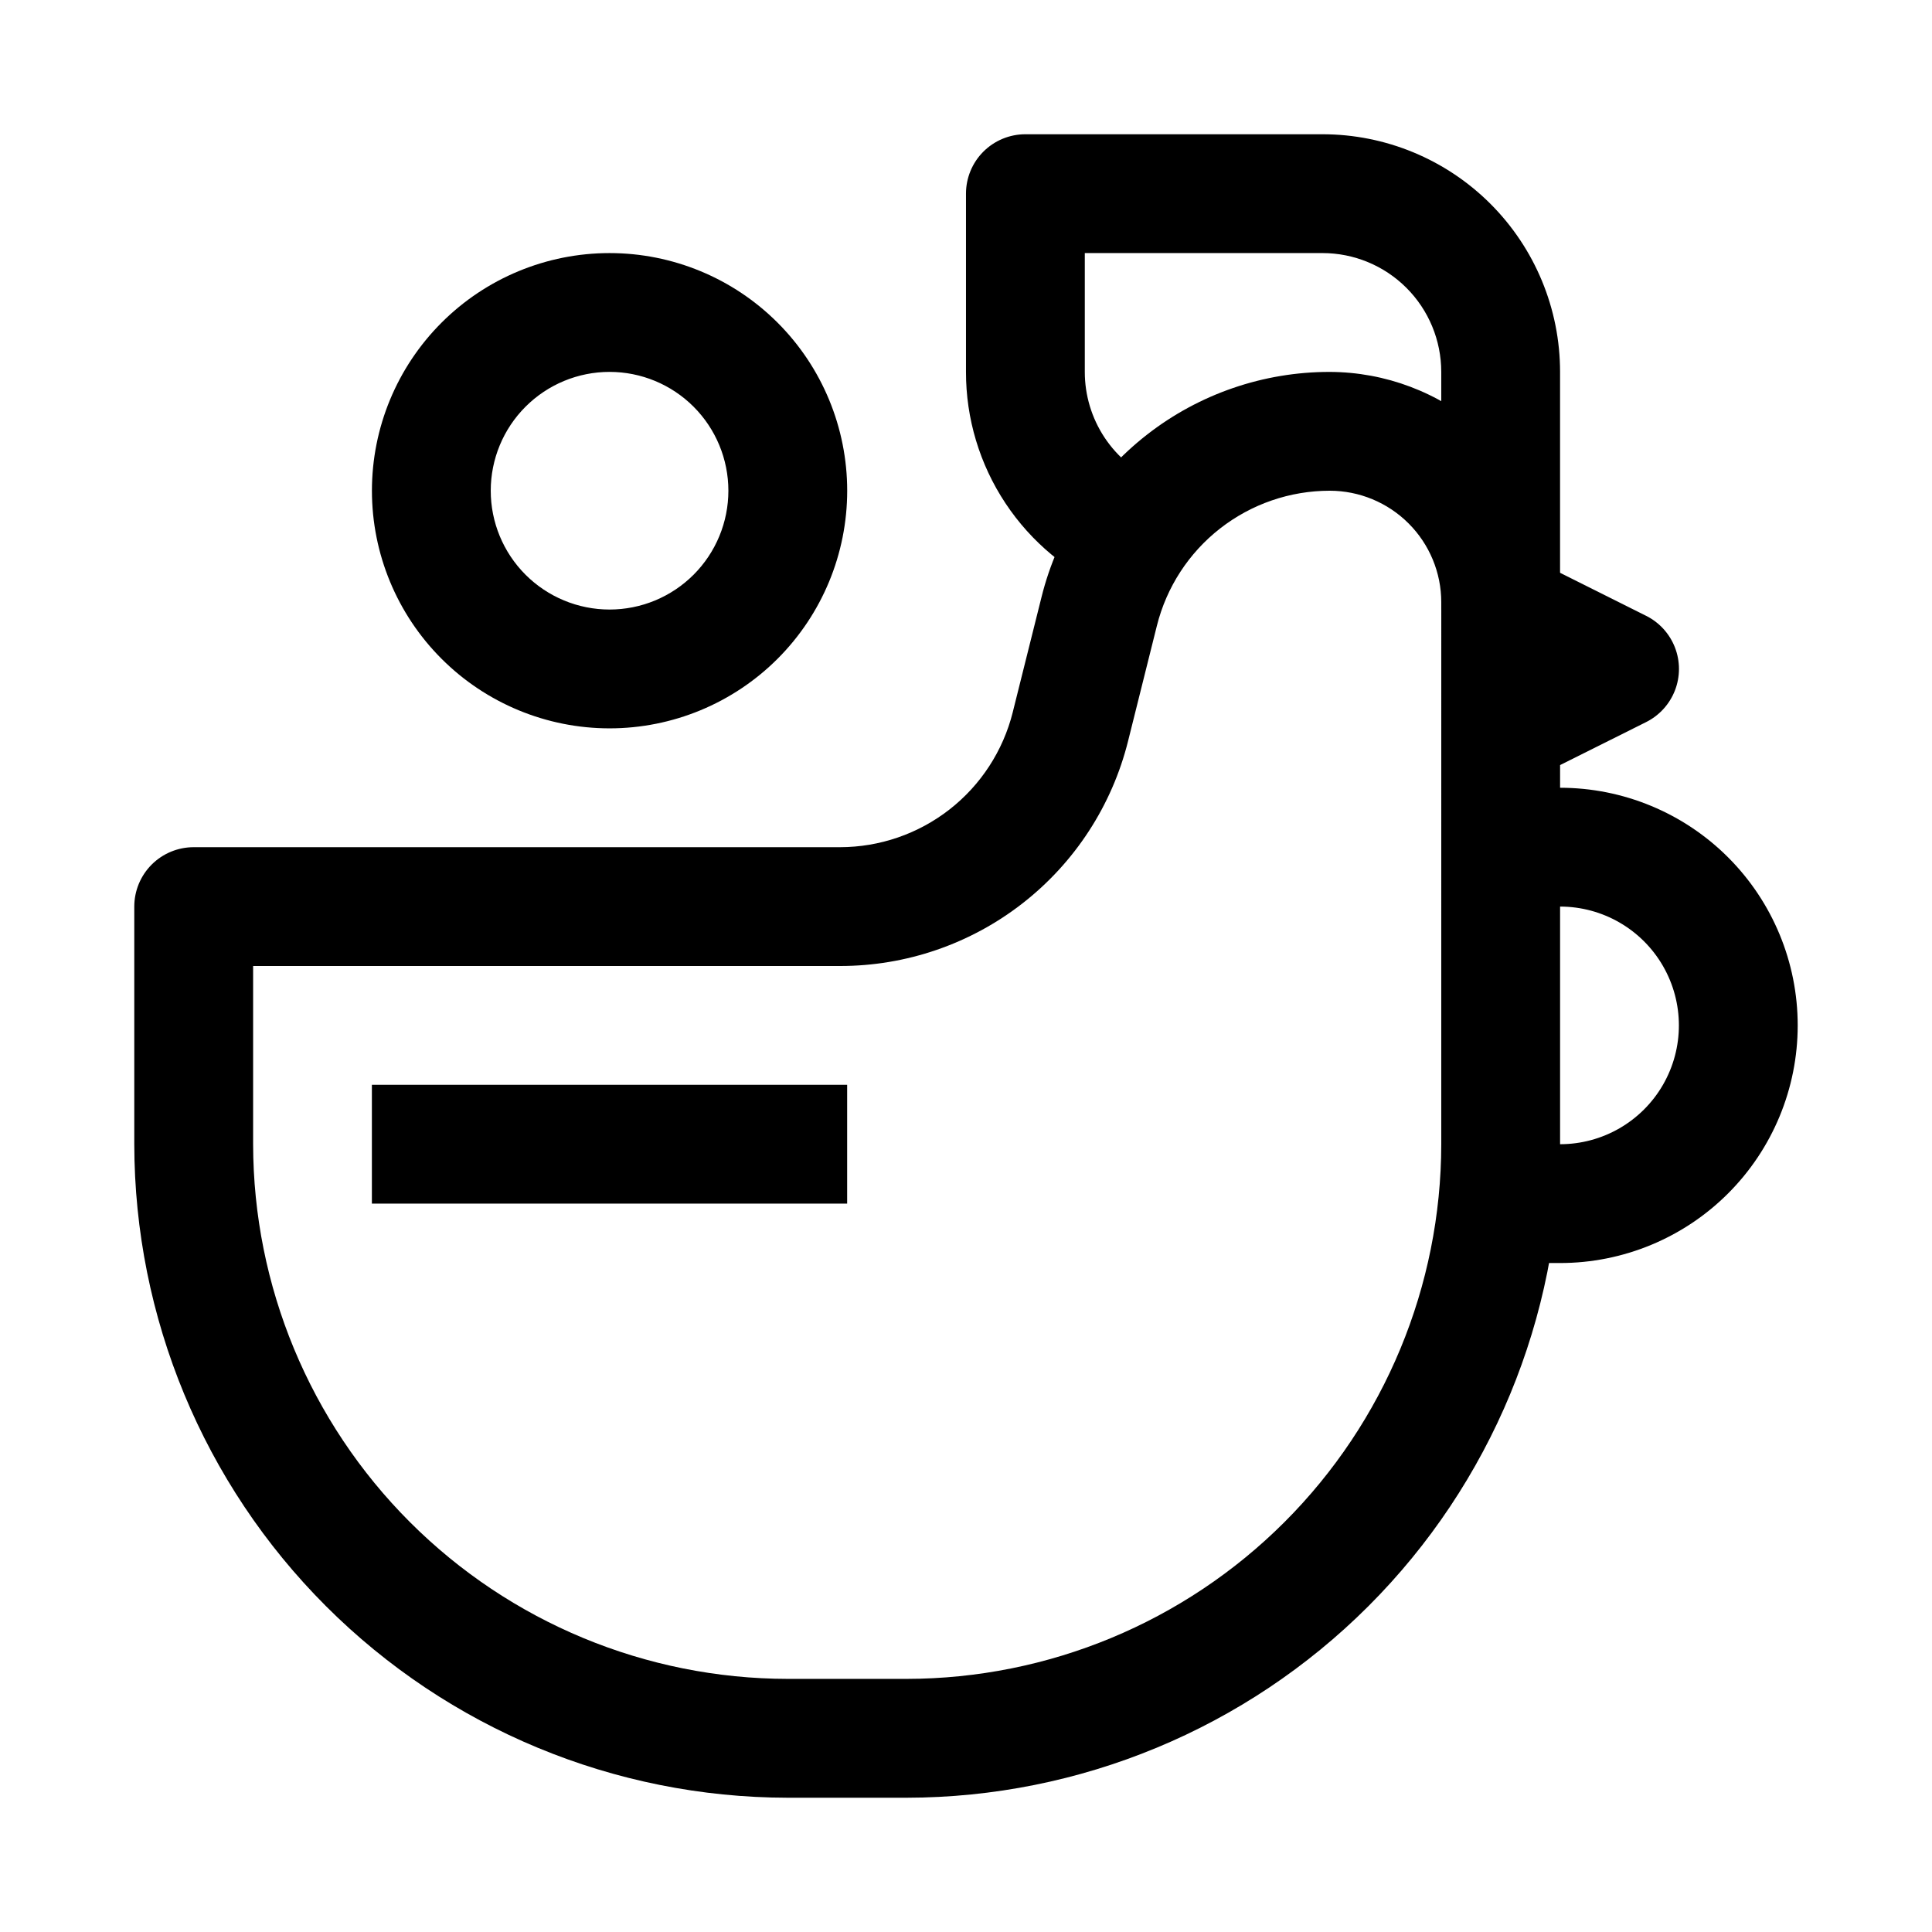
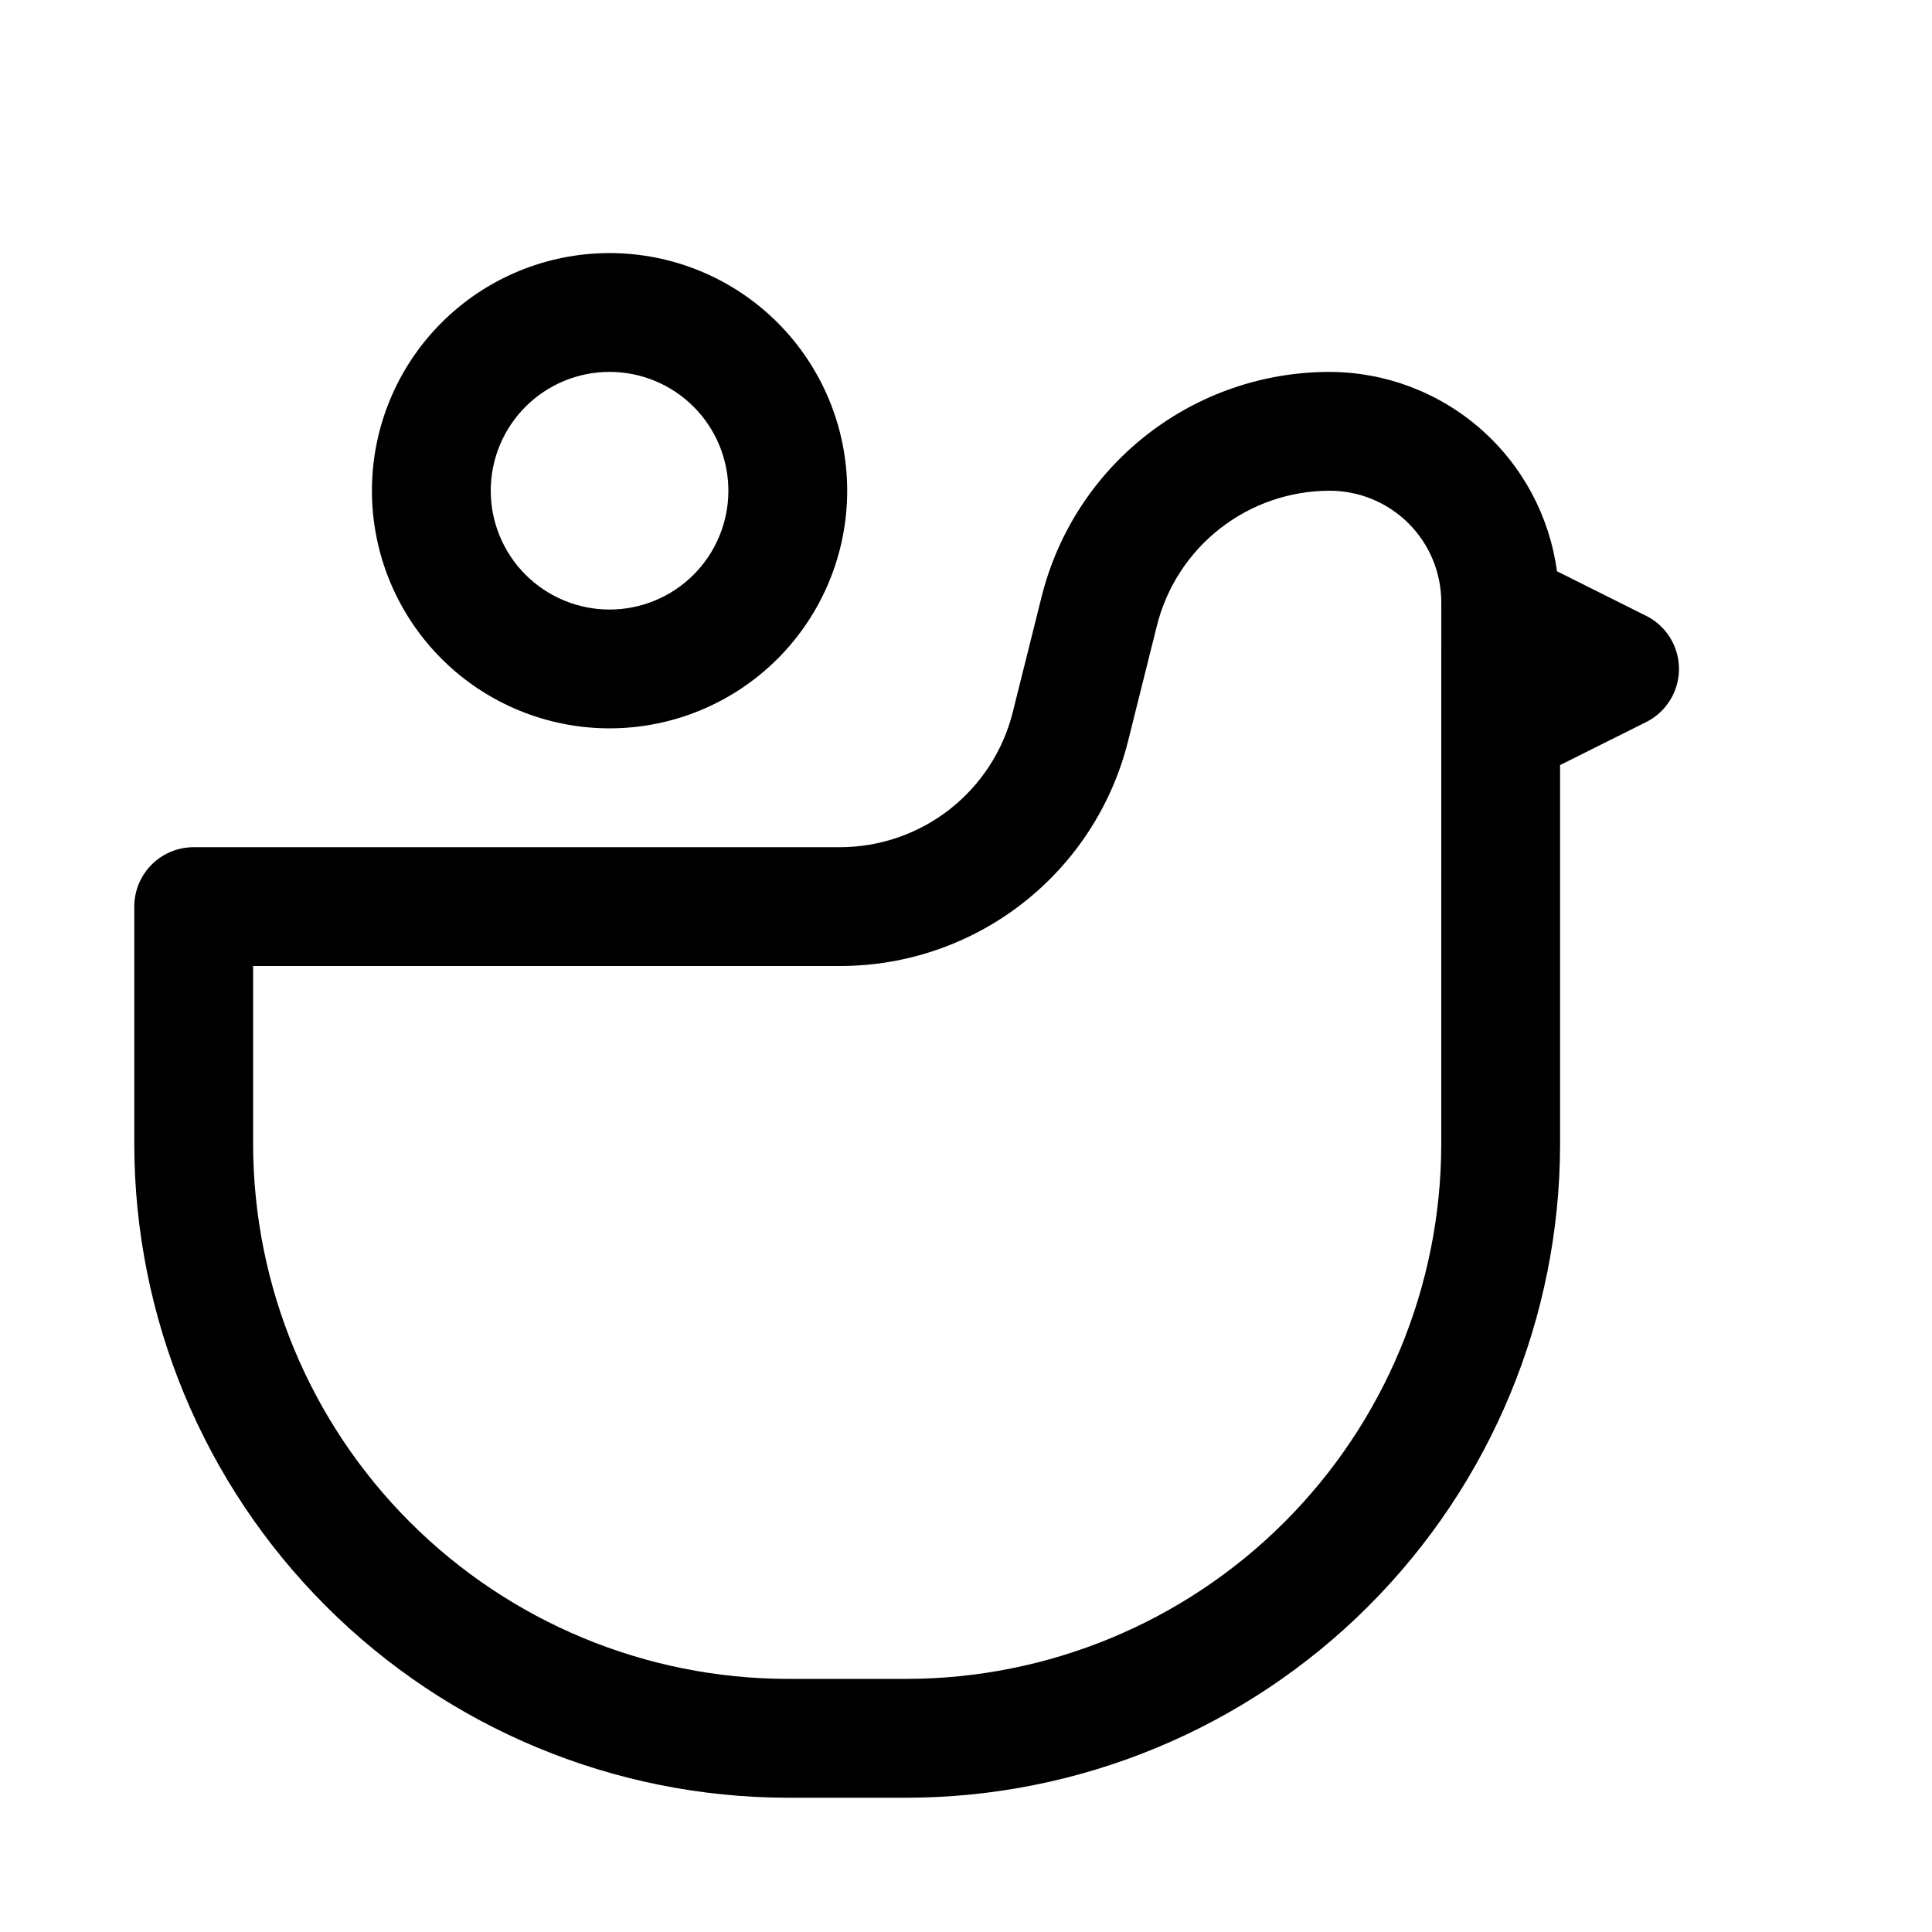
<svg xmlns="http://www.w3.org/2000/svg" fill="#000000" width="800px" height="800px" version="1.1" viewBox="144 144 512 512">
  <g>
-     <path d="m620.41 415.74c0 16.703-6.633 32.723-18.445 44.531-11.809 11.809-27.828 18.445-44.531 18.445h-15.742v-31.488h15.742c11.25 0 21.645-6 27.27-15.742 5.625-9.742 5.625-21.746 0-31.488s-16.02-15.746-27.27-15.746h-15.742v-31.488h15.742c16.703 0 32.723 6.637 44.531 18.445 11.812 11.812 18.445 27.828 18.445 44.531zm-62.977-110.21v-62.977c0-16.703-6.633-32.723-18.445-44.531-11.809-11.809-27.828-18.445-44.531-18.445h-78.719c-4.176 0-8.18 1.66-11.133 4.609-2.953 2.953-4.609 6.957-4.609 11.133v47.234c-0.02 12.383 3.621 24.492 10.461 34.812 6.84 10.324 16.574 18.395 27.984 23.203l12.281-29c-5.707-2.41-10.574-6.445-13.996-11.605-3.422-5.164-5.246-11.219-5.242-17.41v-31.488h62.977-0.004c8.352 0 16.363 3.316 22.266 9.223 5.906 5.906 9.223 13.914 9.223 22.266v62.977zm-314.88 157.44h125.95v-31.488h-125.95z" />
    <path d="m580.22 307.19-23.617-11.809h0.004c-1.961-14.594-9.137-27.98-20.207-37.691-11.066-9.711-25.277-15.086-40-15.129-17.559-0.02-34.621 5.844-48.461 16.648-13.844 10.805-23.668 25.934-27.914 42.973l-7.637 30.559h0.004c-2.559 10.219-8.453 19.289-16.754 25.77-8.301 6.481-18.531 10-29.062 10.004h-171.25c-4.176 0-8.18 1.656-11.133 4.609-2.949 2.953-4.609 6.957-4.609 11.133v62.977c0.055 45.914 18.316 89.934 50.785 122.4 32.465 32.469 76.484 50.73 122.4 50.785h31.488c45.914-0.055 89.934-18.316 122.4-50.785 32.465-32.465 50.73-76.484 50.781-122.4v-100.48l22.781-11.383c3.512-1.75 6.242-4.75 7.66-8.406 1.418-3.66 1.418-7.715 0-11.371-1.418-3.66-4.148-6.656-7.66-8.406zm-54.27 140.04c-0.043 37.566-14.988 73.582-41.551 100.14s-62.578 41.508-100.14 41.551h-31.488c-37.566-0.043-73.578-14.988-100.14-41.551-26.562-26.562-41.504-62.578-41.551-100.14v-47.23h155.5c17.559 0.016 34.621-5.844 48.461-16.652 13.844-10.805 23.668-25.934 27.914-42.973l7.637-30.559c2.555-10.215 8.449-19.285 16.75-25.766 8.305-6.484 18.531-10.004 29.062-10.004 7.836 0.008 15.348 3.125 20.887 8.664 5.543 5.539 8.656 13.051 8.664 20.887zm-220.41-110.21c16.703 0 32.719-6.637 44.531-18.445 11.809-11.812 18.445-27.828 18.445-44.531s-6.637-32.723-18.445-44.531c-11.812-11.812-27.828-18.445-44.531-18.445s-32.723 6.633-44.531 18.445c-11.812 11.809-18.445 27.828-18.445 44.531s6.633 32.719 18.445 44.531c11.809 11.809 27.828 18.445 44.531 18.445zm0-94.465c8.352 0 16.359 3.316 22.266 9.223 5.902 5.906 9.223 13.914 9.223 22.266s-3.32 16.359-9.223 22.266c-5.906 5.902-13.914 9.223-22.266 9.223-8.352 0-16.359-3.32-22.266-9.223-5.906-5.906-9.223-13.914-9.223-22.266s3.316-16.359 9.223-22.266 13.914-9.223 22.266-9.223z" />
  </g>
</svg>